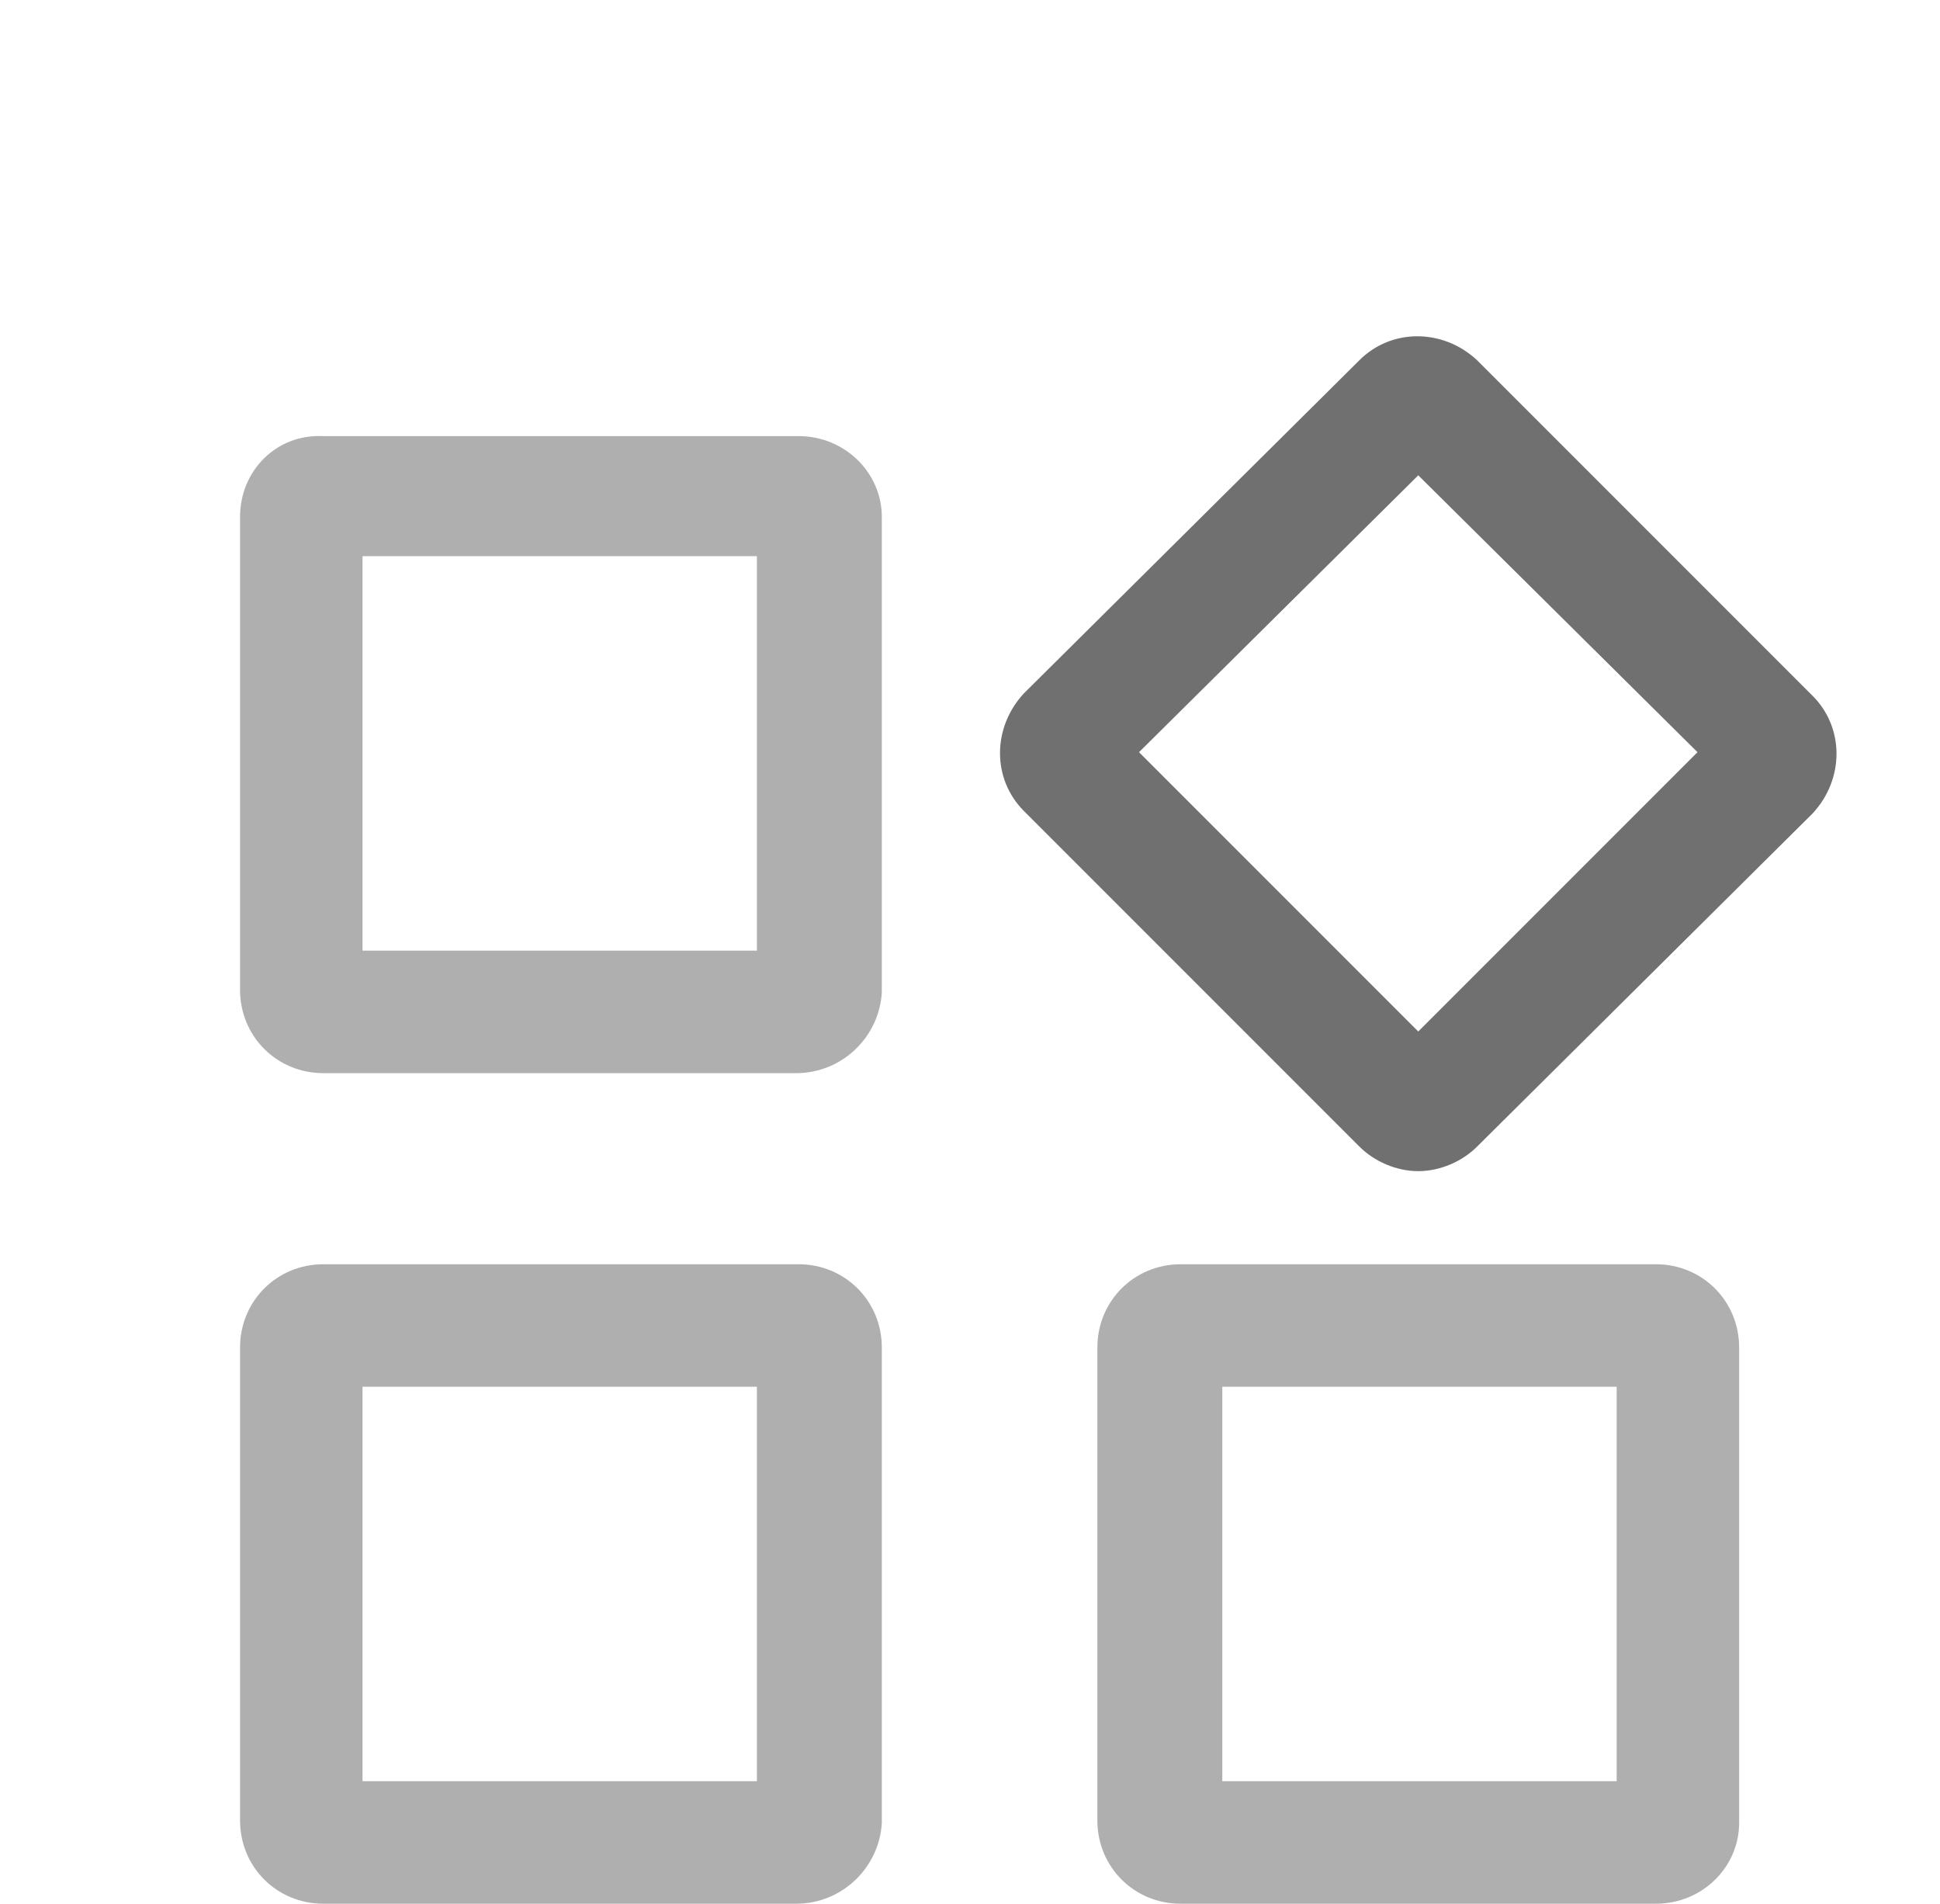
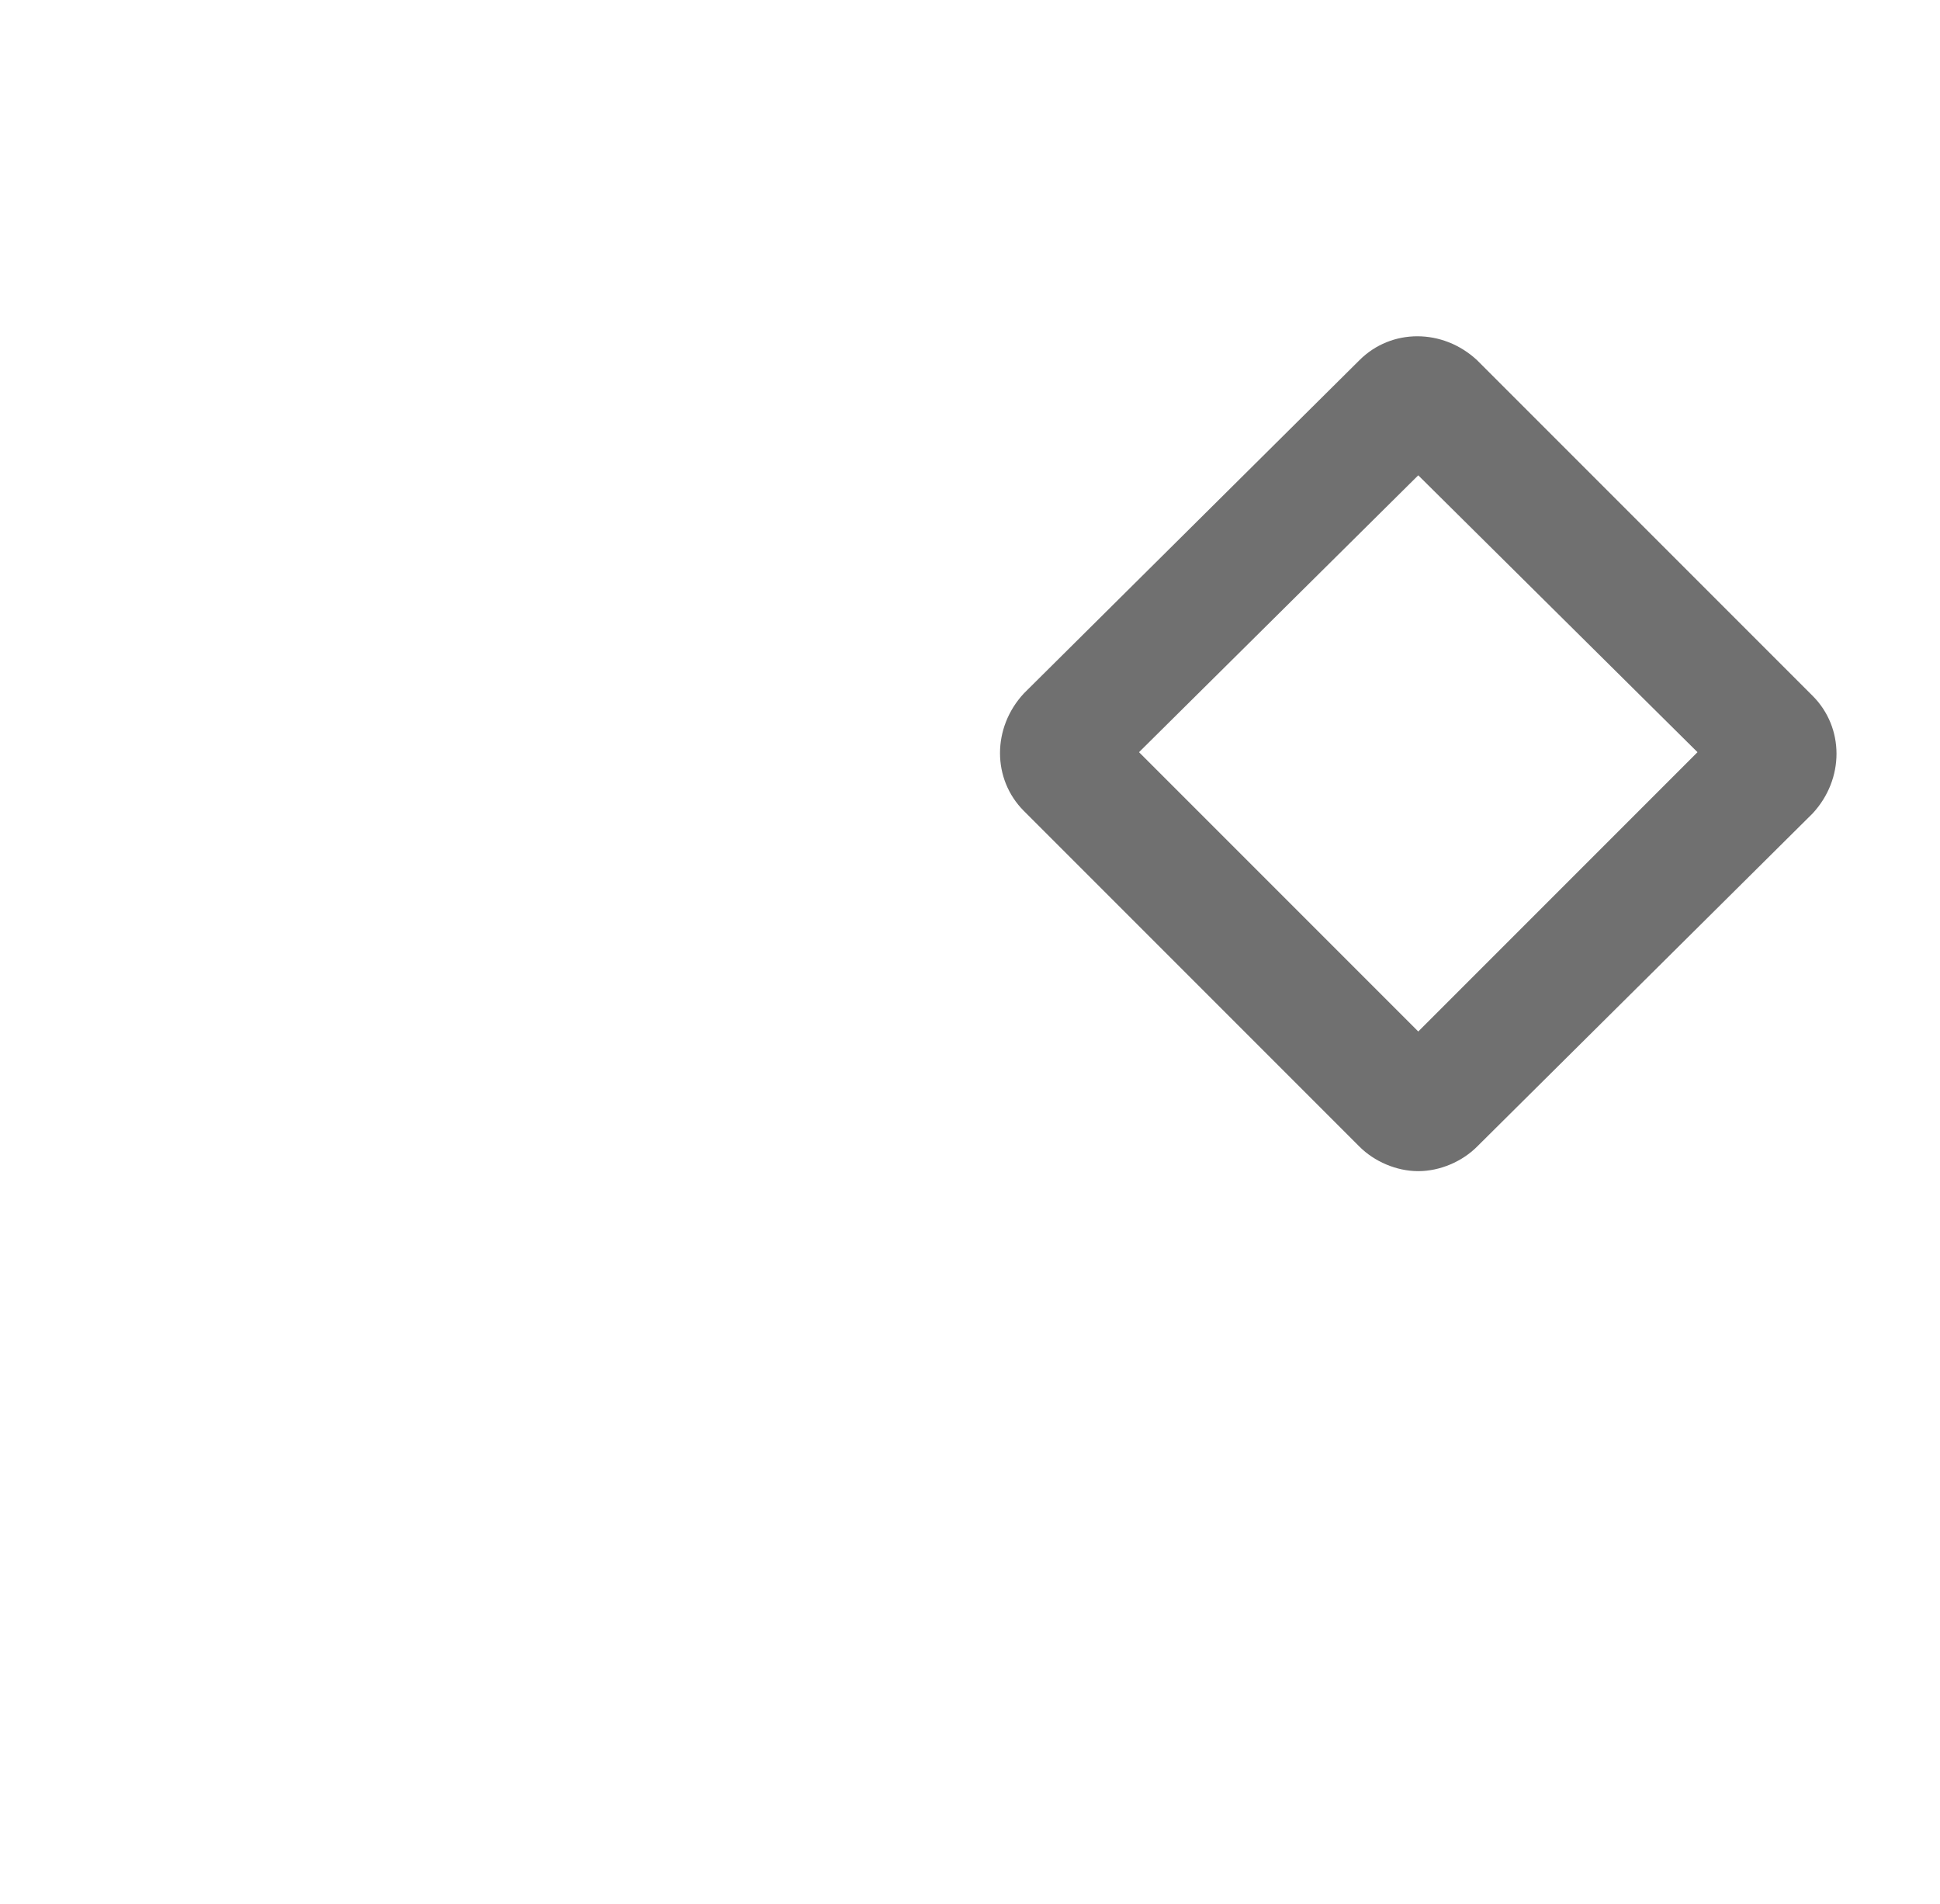
<svg xmlns="http://www.w3.org/2000/svg" version="1.1" id="图层_1" x="0px" y="0px" viewBox="0 0 79.2 77.7" style="enable-background:new 0 0 79.2 77.7;" xml:space="preserve">
  <style type="text/css">
	.st0{fill:#AFAFAF;}
	.st1{fill:#707070;}
</style>
  <g id="图层_2_00000140002817043103106440000016268789726305514636_">
    <g id="图层_1-2">
-       <path class="st0" d="M32.5,43.8H13.2c-1.9,0-3.4-1.5-3.4-3.4V21.1c0-1.9,1.5-3.4,3.4-3.3h19.4c1.9,0,3.4,1.5,3.4,3.3v19.4    C35.9,42.3,34.4,43.8,32.5,43.8z M14.8,38.8h16.1V22.7H14.8V38.8z" />
      <path class="st1" d="M57.9,47.8c-0.9,0-1.8-0.4-2.4-1L41.8,33.1c-1.3-1.3-1.3-3.4,0-4.8c0,0,0,0,0,0l13.7-13.6    c1.3-1.3,3.4-1.3,4.8,0L74,28.4c1.3,1.3,1.3,3.4,0,4.8c0,0,0,0,0,0L60.3,46.8C59.7,47.4,58.8,47.8,57.9,47.8z M46.5,30.7    l11.4,11.4l11.4-11.4L57.9,19.4L46.5,30.7z" />
-       <path class="st0" d="M32.5,77.7H13.2c-1.9,0-3.4-1.5-3.4-3.4c0,0,0,0,0,0V55c0-1.9,1.5-3.4,3.4-3.4h19.4c1.9,0,3.4,1.5,3.4,3.4    v19.4C35.9,76.2,34.4,77.7,32.5,77.7C32.5,77.7,32.5,77.7,32.5,77.7z M14.8,72.7h16.1V56.6H14.8V72.7z" />
-       <path class="st0" d="M67.6,77.7H48.2c-1.9,0-3.4-1.5-3.4-3.4V55c0-1.9,1.5-3.4,3.4-3.4h19.4c1.9,0,3.4,1.5,3.4,3.4v19.4    C71,76.2,69.5,77.7,67.6,77.7C67.6,77.7,67.6,77.7,67.6,77.7z M49.9,72.7H66V56.6H49.9V72.7z" />
    </g>
  </g>
</svg>